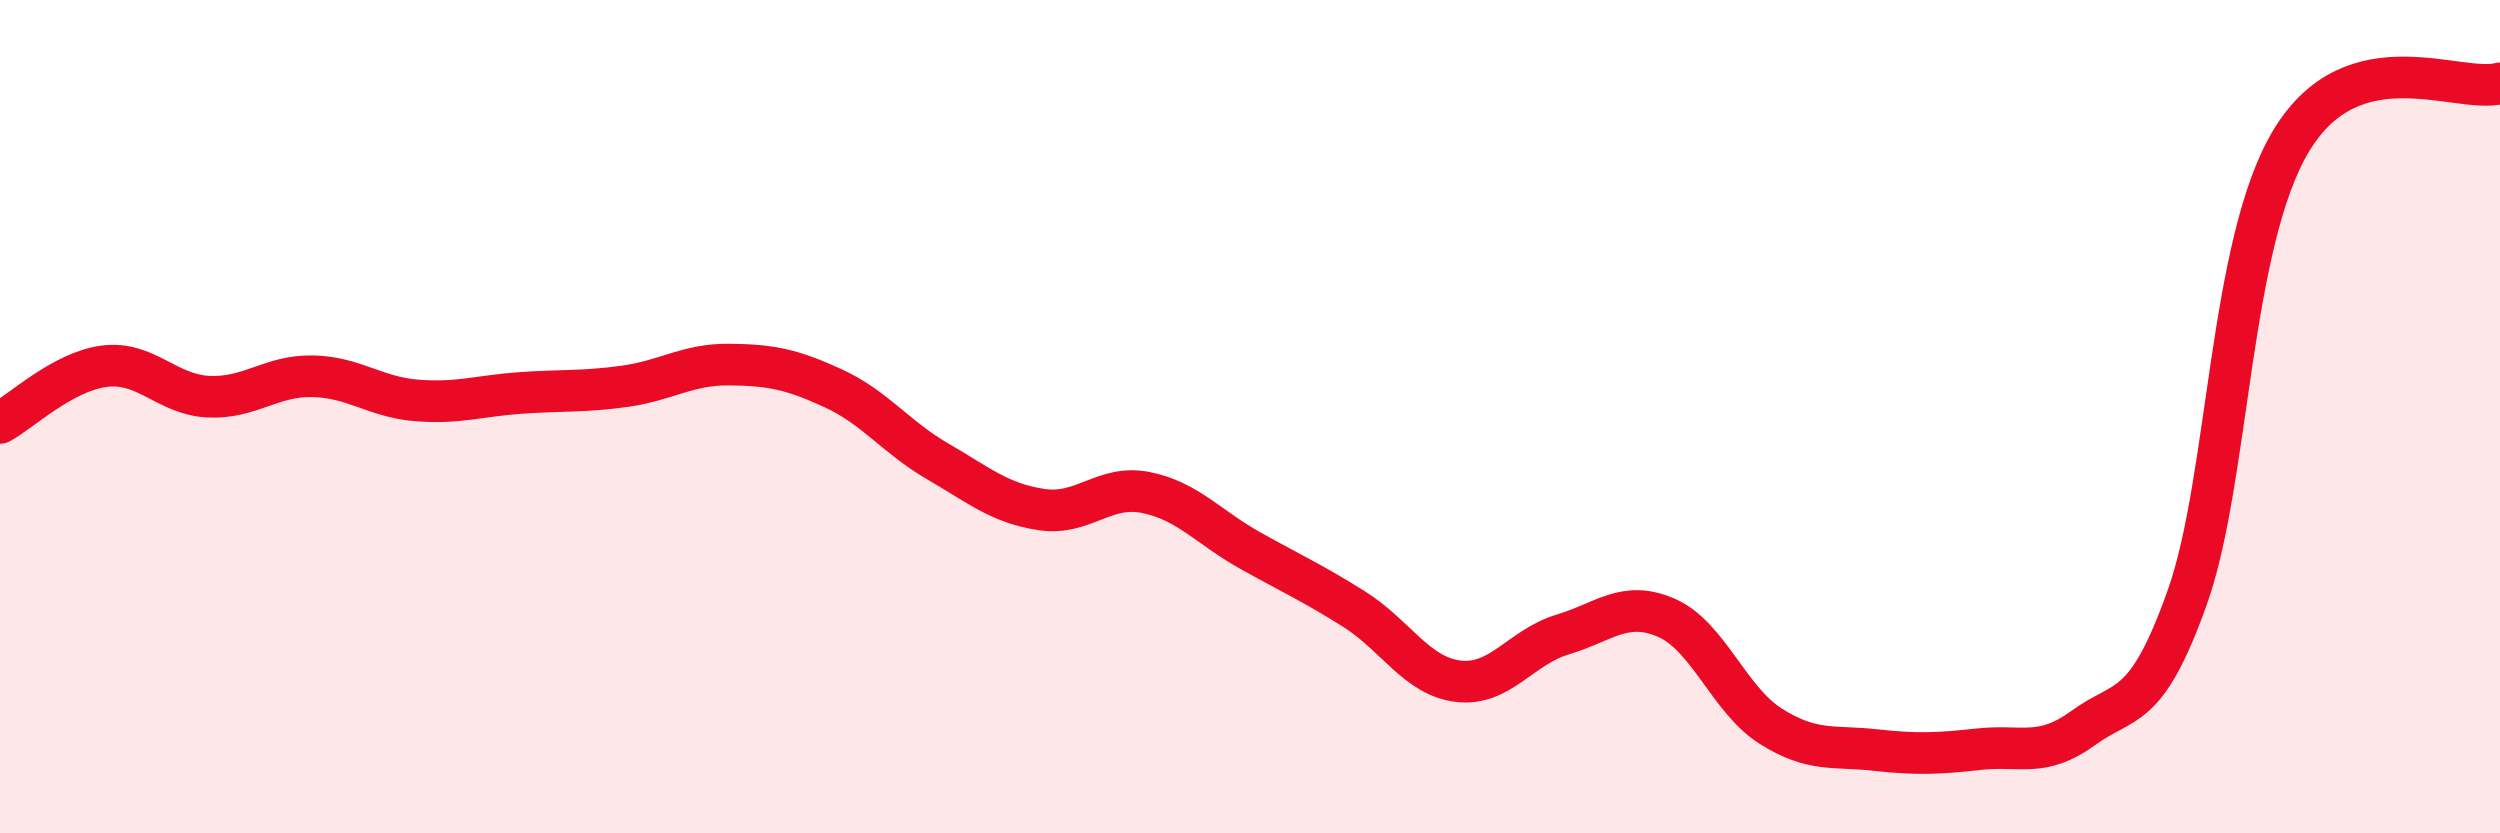
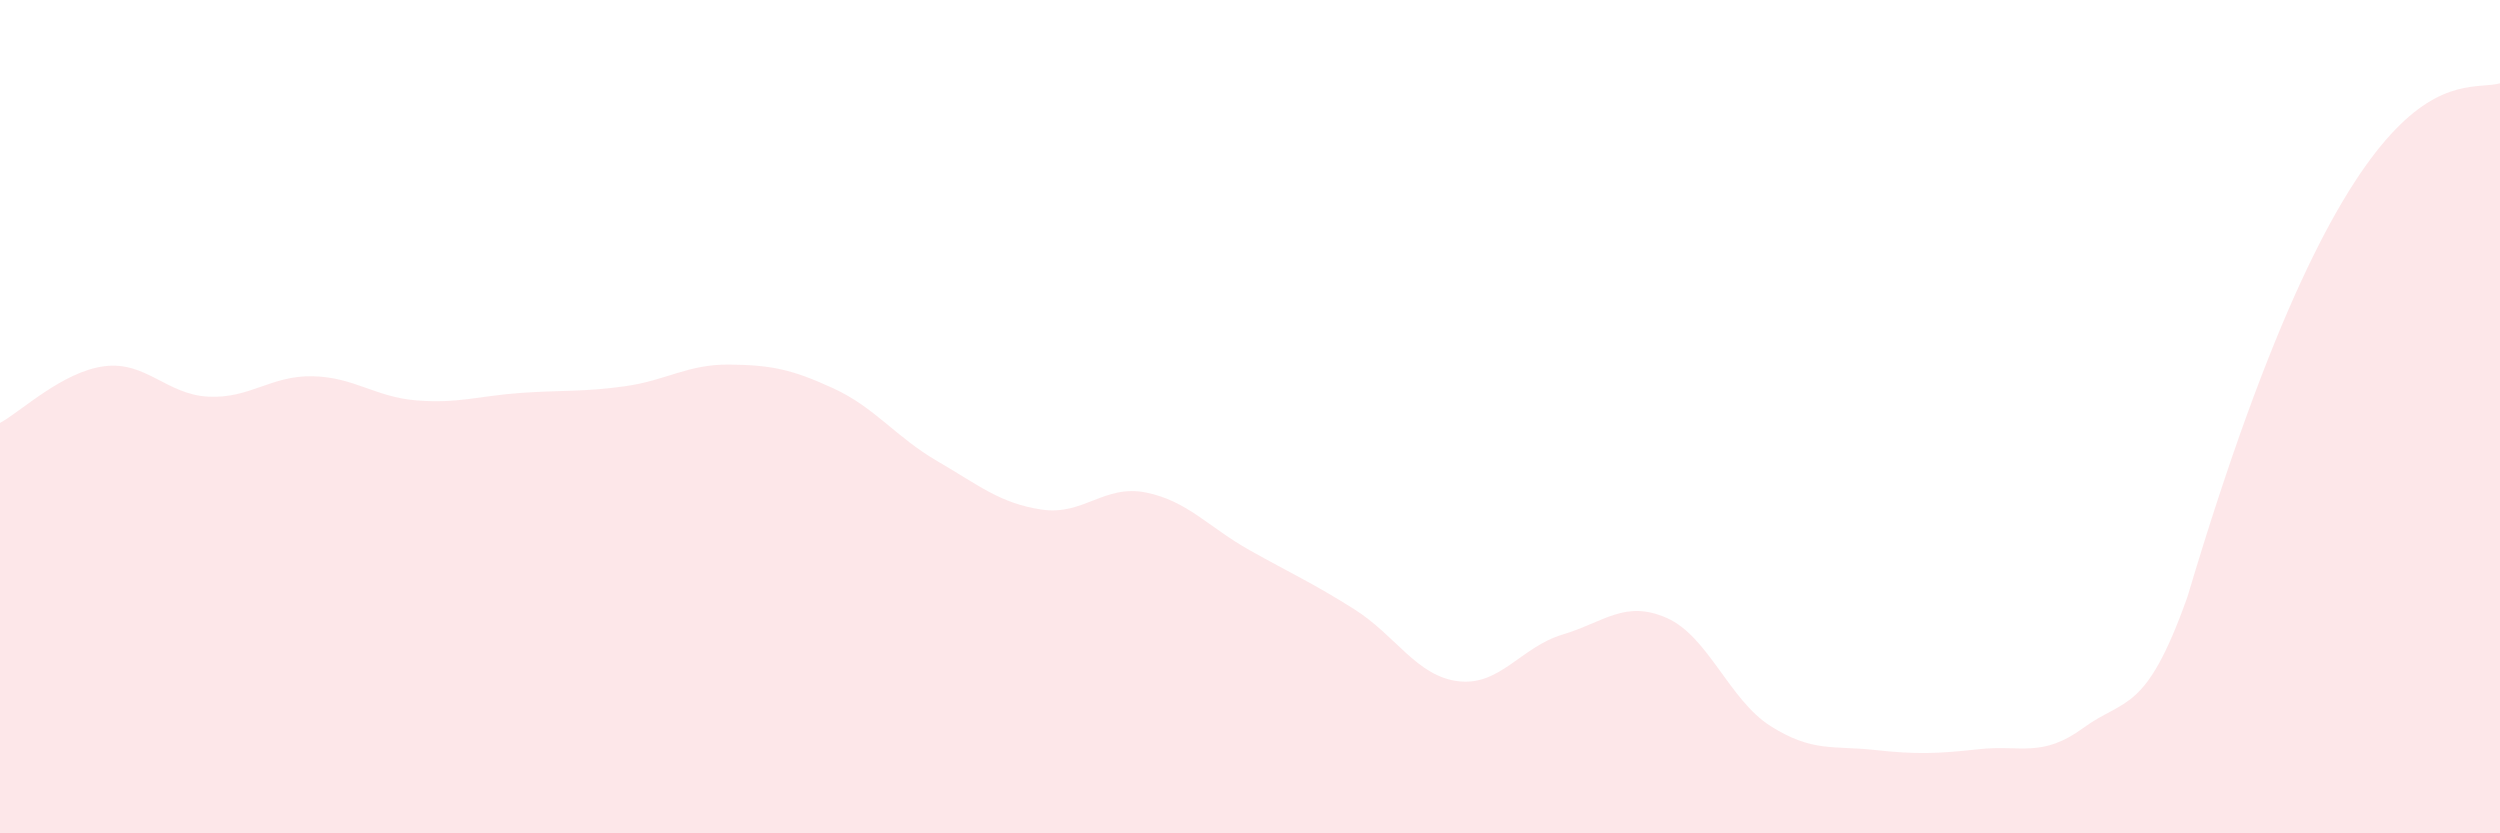
<svg xmlns="http://www.w3.org/2000/svg" width="60" height="20" viewBox="0 0 60 20">
-   <path d="M 0,10.15 C 0.5,9.88 1.5,8.92 2.5,8.79 C 3.5,8.66 4,9.47 5,9.52 C 6,9.57 6.5,9.01 7.5,9.03 C 8.5,9.05 9,9.53 10,9.61 C 11,9.69 11.5,9.5 12.5,9.43 C 13.5,9.36 14,9.41 15,9.27 C 16,9.13 16.5,8.74 17.5,8.75 C 18.5,8.76 19,8.86 20,9.32 C 21,9.78 21.5,10.49 22.5,11.07 C 23.5,11.65 24,12.08 25,12.23 C 26,12.38 26.5,11.62 27.5,11.82 C 28.5,12.02 29,12.65 30,13.21 C 31,13.77 31.5,13.99 32.5,14.62 C 33.5,15.25 34,16.23 35,16.35 C 36,16.47 36.5,15.53 37.5,15.23 C 38.5,14.93 39,14.39 40,14.83 C 41,15.27 41.5,16.8 42.5,17.43 C 43.5,18.06 44,17.89 45,18 C 46,18.11 46.5,18.09 47.5,17.98 C 48.5,17.87 49,18.2 50,17.47 C 51,16.74 51.5,17.14 52.5,14.32 C 53.5,11.5 53.5,5.82 55,3.36 C 56.5,0.9 59,2.27 60,2L60 20L0 20Z" fill="#EB0A25" opacity="0.1" stroke-linecap="round" stroke-linejoin="round" />
-   <path d="M 0,10.15 C 0.5,9.88 1.5,8.92 2.5,8.79 C 3.5,8.66 4,9.47 5,9.52 C 6,9.57 6.5,9.01 7.5,9.03 C 8.5,9.05 9,9.53 10,9.61 C 11,9.69 11.5,9.5 12.5,9.43 C 13.5,9.36 14,9.41 15,9.27 C 16,9.13 16.5,8.74 17.5,8.75 C 18.5,8.76 19,8.86 20,9.32 C 21,9.78 21.5,10.49 22.5,11.07 C 23.5,11.65 24,12.08 25,12.23 C 26,12.38 26.5,11.62 27.5,11.82 C 28.5,12.02 29,12.65 30,13.21 C 31,13.77 31.5,13.99 32.5,14.62 C 33.5,15.25 34,16.23 35,16.35 C 36,16.47 36.5,15.53 37.5,15.23 C 38.5,14.93 39,14.39 40,14.83 C 41,15.27 41.5,16.8 42.5,17.43 C 43.5,18.06 44,17.89 45,18 C 46,18.11 46.5,18.09 47.5,17.98 C 48.5,17.87 49,18.2 50,17.47 C 51,16.74 51.5,17.14 52.5,14.32 C 53.5,11.5 53.5,5.82 55,3.36 C 56.5,0.9 59,2.27 60,2" stroke="#EB0A25" stroke-width="1" fill="none" stroke-linecap="round" stroke-linejoin="round" />
+   <path d="M 0,10.15 C 0.5,9.88 1.5,8.92 2.5,8.79 C 3.5,8.66 4,9.47 5,9.52 C 6,9.57 6.5,9.01 7.5,9.03 C 8.5,9.05 9,9.53 10,9.61 C 11,9.69 11.5,9.5 12.5,9.43 C 13.5,9.36 14,9.41 15,9.27 C 16,9.13 16.5,8.74 17.5,8.75 C 18.5,8.76 19,8.86 20,9.32 C 21,9.78 21.5,10.49 22.5,11.07 C 23.5,11.65 24,12.08 25,12.23 C 26,12.38 26.5,11.62 27.5,11.82 C 28.5,12.02 29,12.65 30,13.21 C 31,13.77 31.5,13.99 32.5,14.62 C 33.5,15.25 34,16.23 35,16.35 C 36,16.47 36.5,15.53 37.5,15.23 C 38.5,14.93 39,14.39 40,14.83 C 41,15.27 41.5,16.8 42.5,17.43 C 43.5,18.06 44,17.89 45,18 C 46,18.11 46.5,18.09 47.5,17.98 C 48.5,17.87 49,18.2 50,17.47 C 51,16.74 51.5,17.14 52.5,14.32 C 56.5,0.9 59,2.27 60,2L60 20L0 20Z" fill="#EB0A25" opacity="0.1" stroke-linecap="round" stroke-linejoin="round" />
</svg>